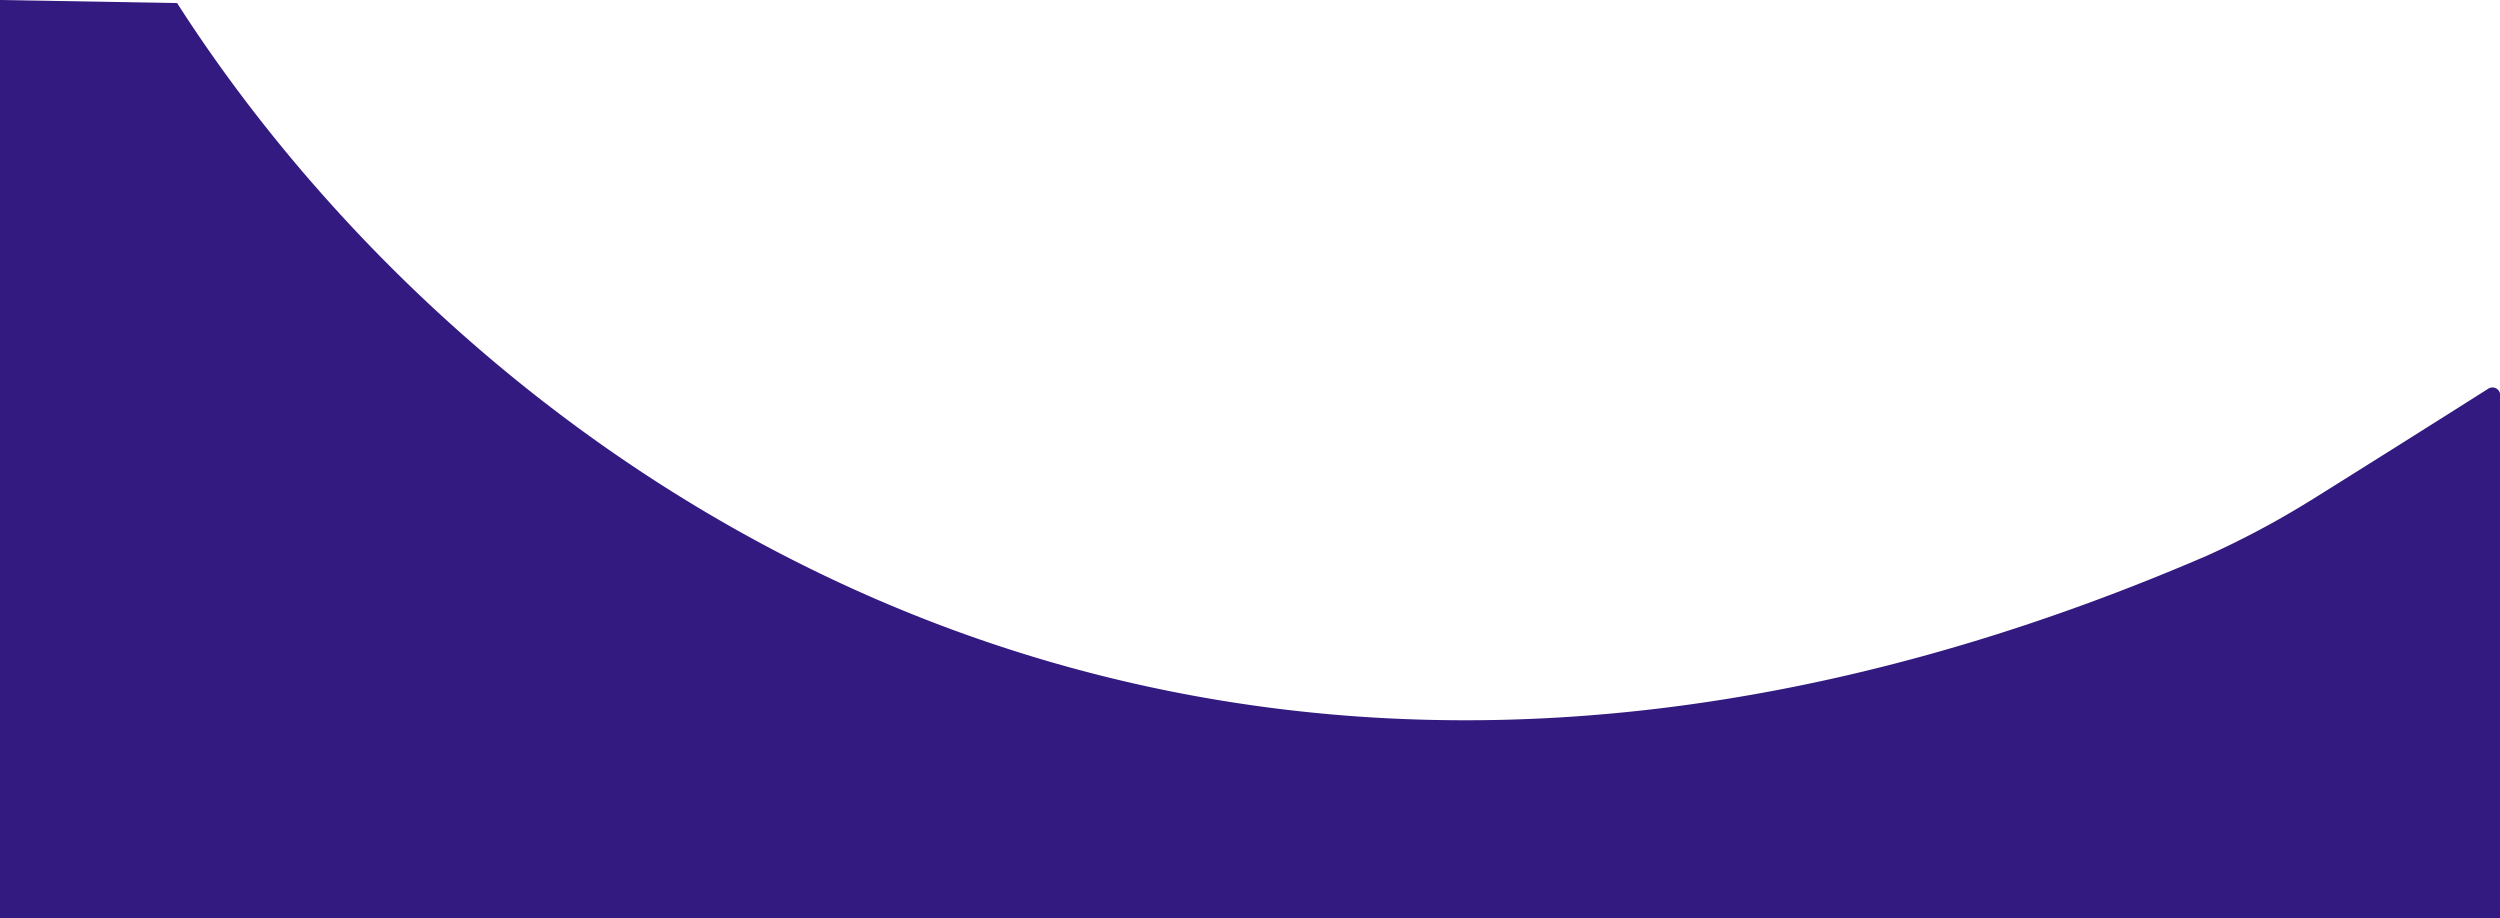
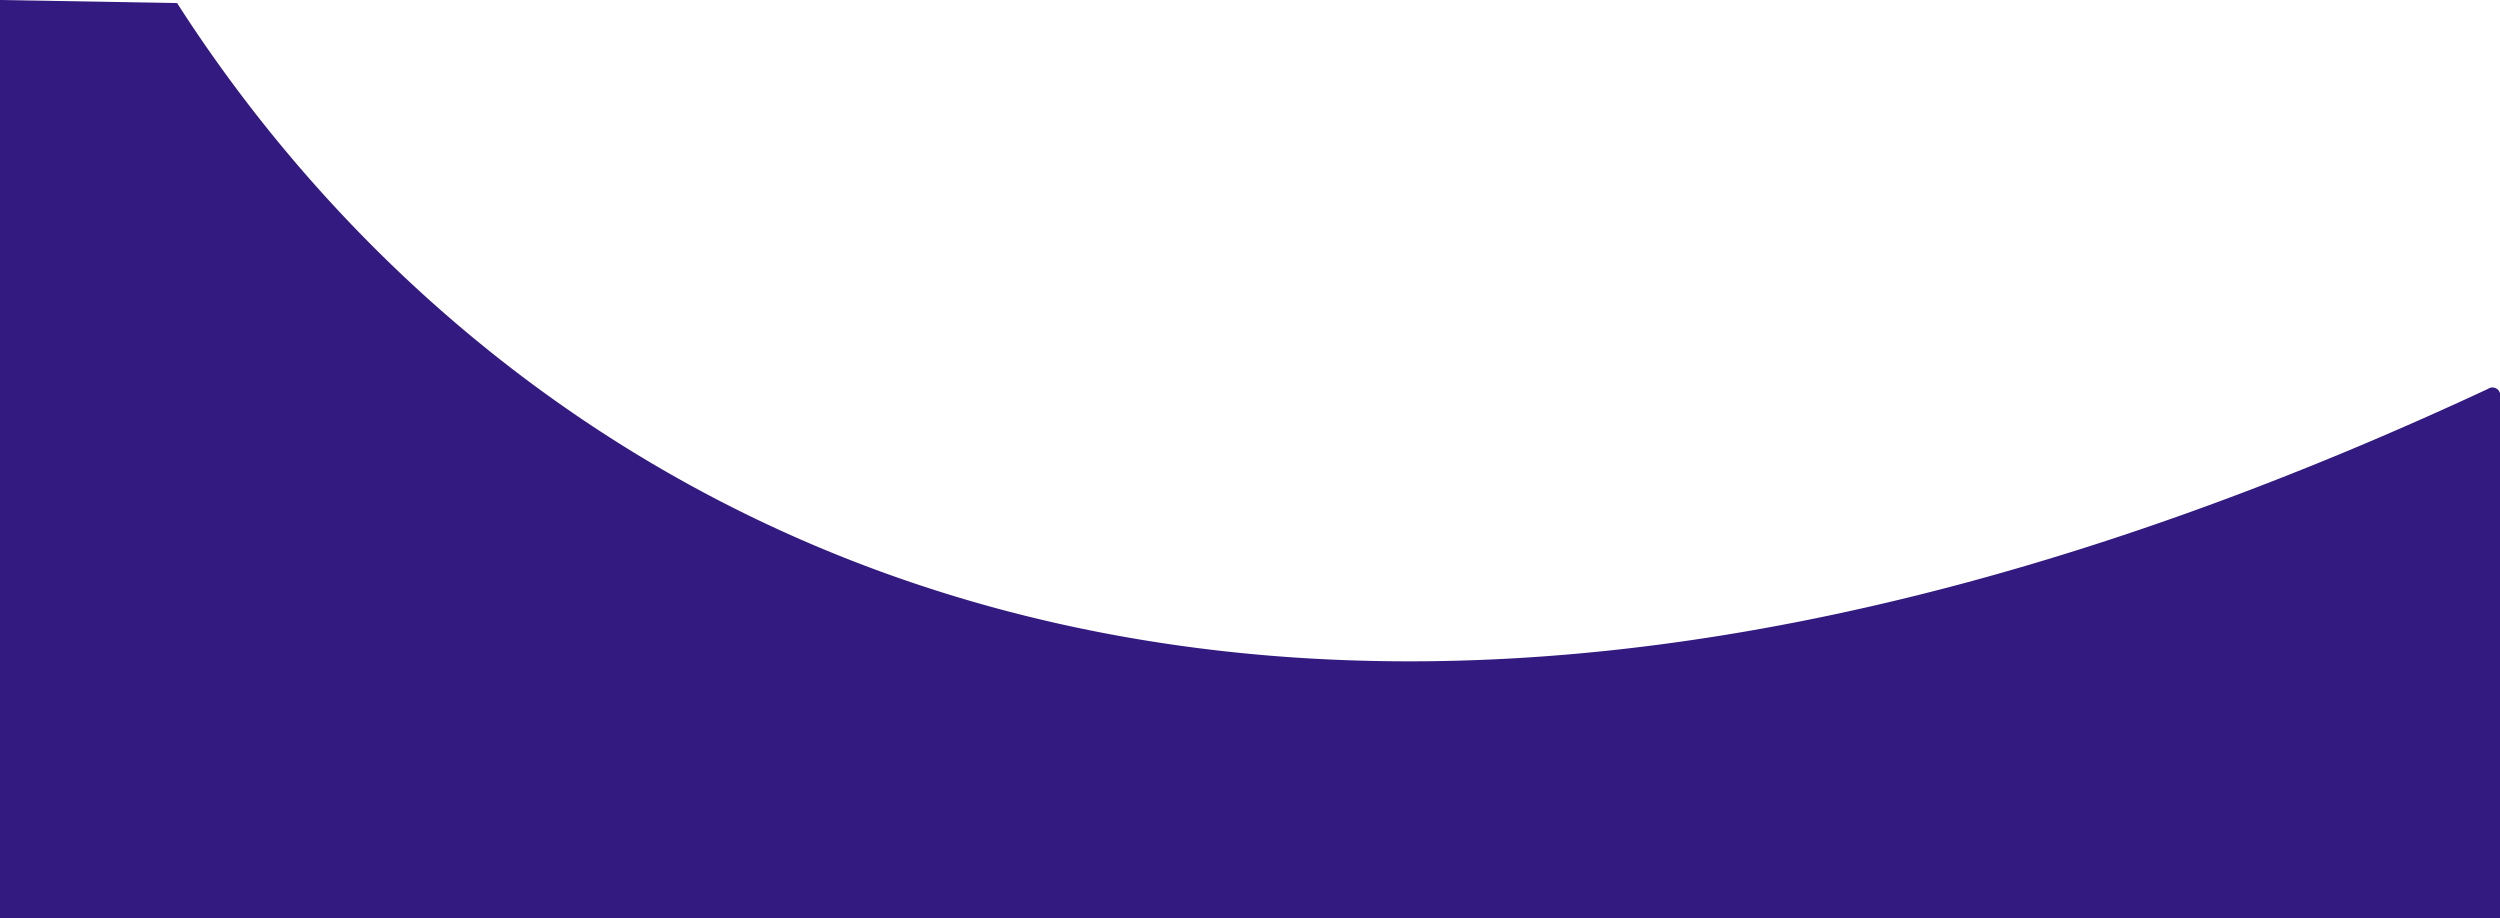
<svg xmlns="http://www.w3.org/2000/svg" viewBox="0 0 407.96 149.8">
  <defs>
    <style>.cls-1{fill:#331a80;}</style>
  </defs>
  <title>bg-1dop</title>
  <g id="Слой_2" data-name="Слой 2">
    <g id="Слой_1-2" data-name="Слой 1">
-       <path class="cls-1" d="M408,64.54A1.27,1.27,0,0,0,406,63.46c-8.21,5.2-18.37,11.6-28.51,17.94-1.63,1-6,3.74-12.06,6.76-1.76.89-3.54,1.73-5.34,2.54C193.5,162.5,77.1,75.7,28.9.5L0,0V149.8H408Z" />
+       <path class="cls-1" d="M408,64.54A1.27,1.27,0,0,0,406,63.46C193.5,162.5,77.1,75.7,28.9.5L0,0V149.8H408Z" />
    </g>
  </g>
</svg>